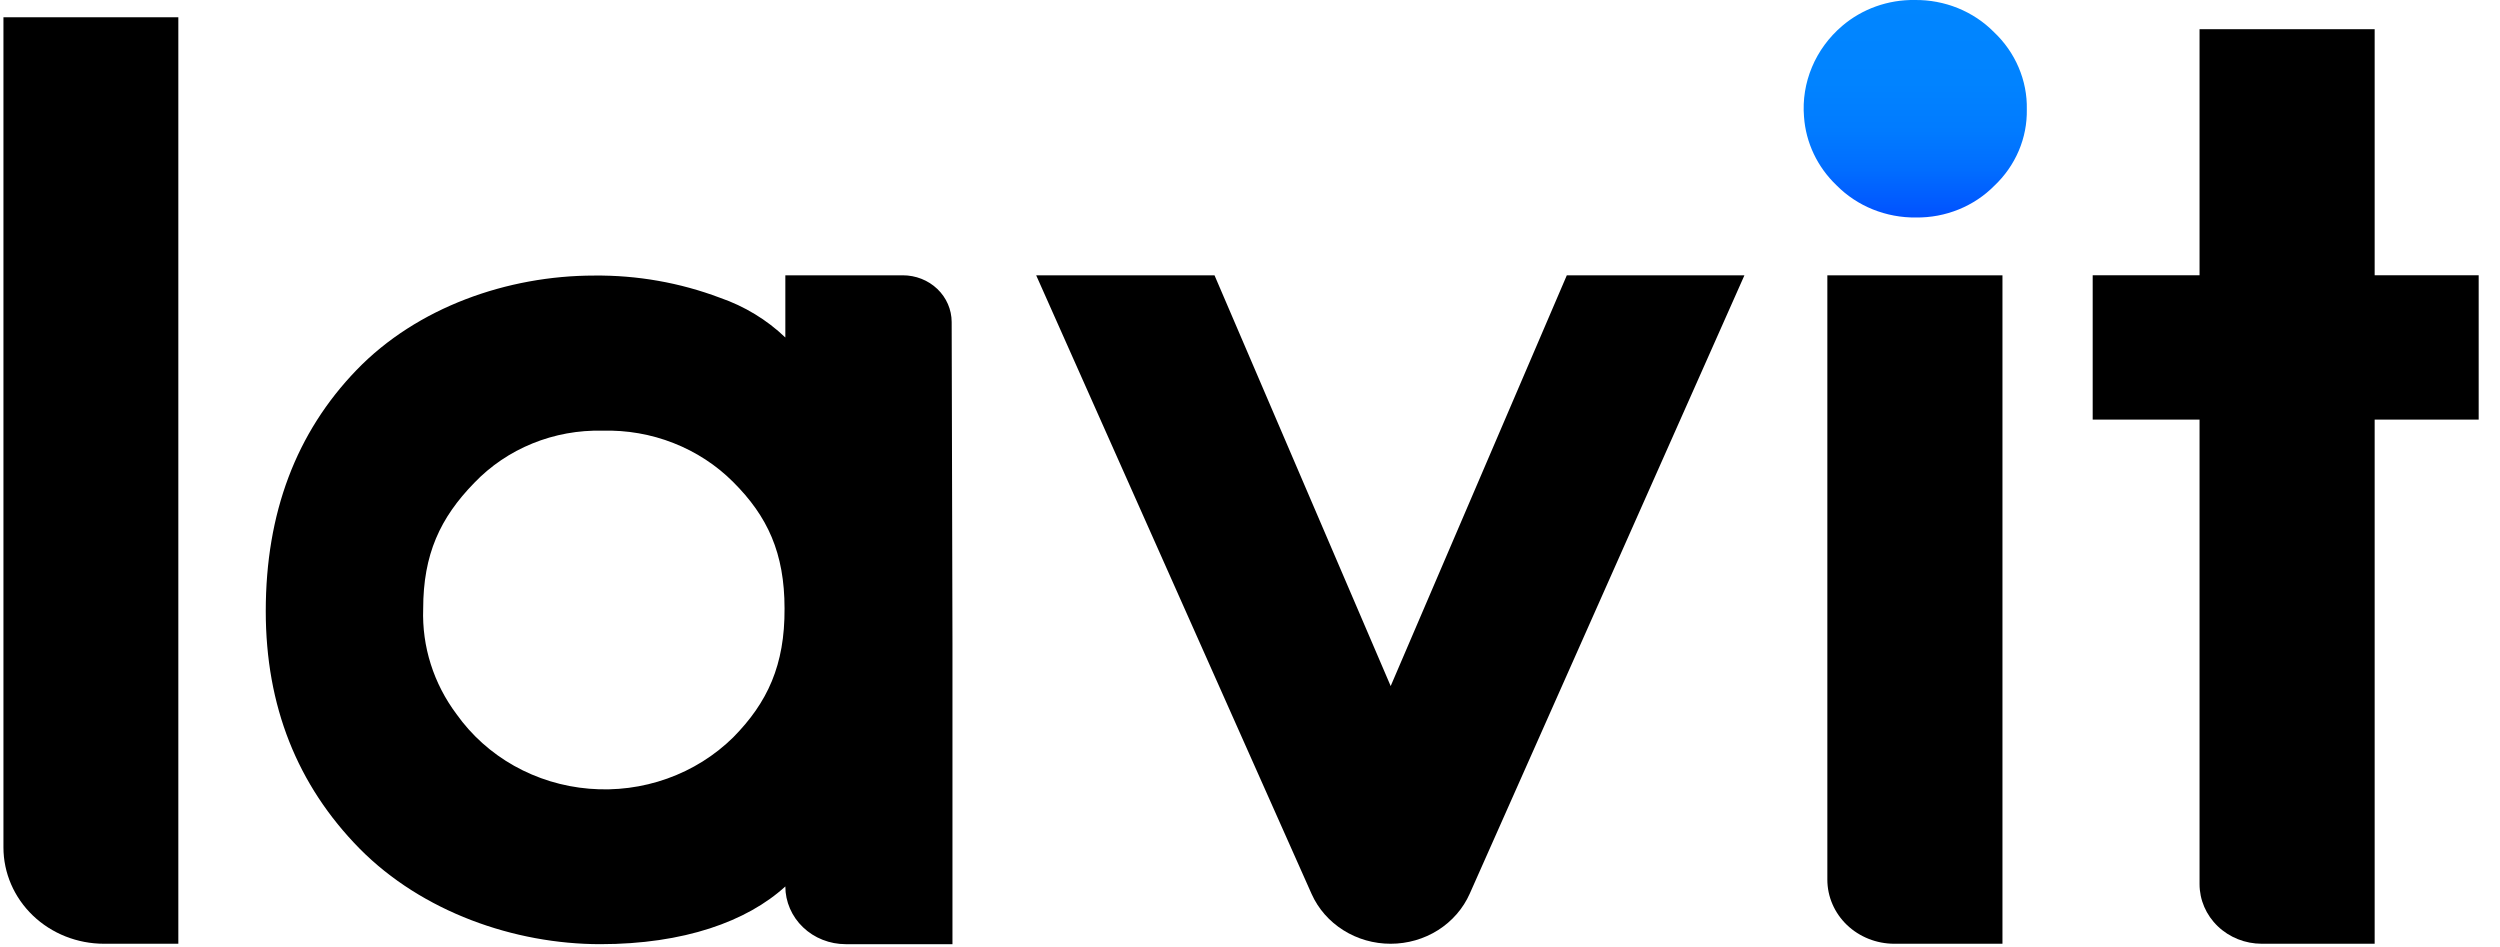
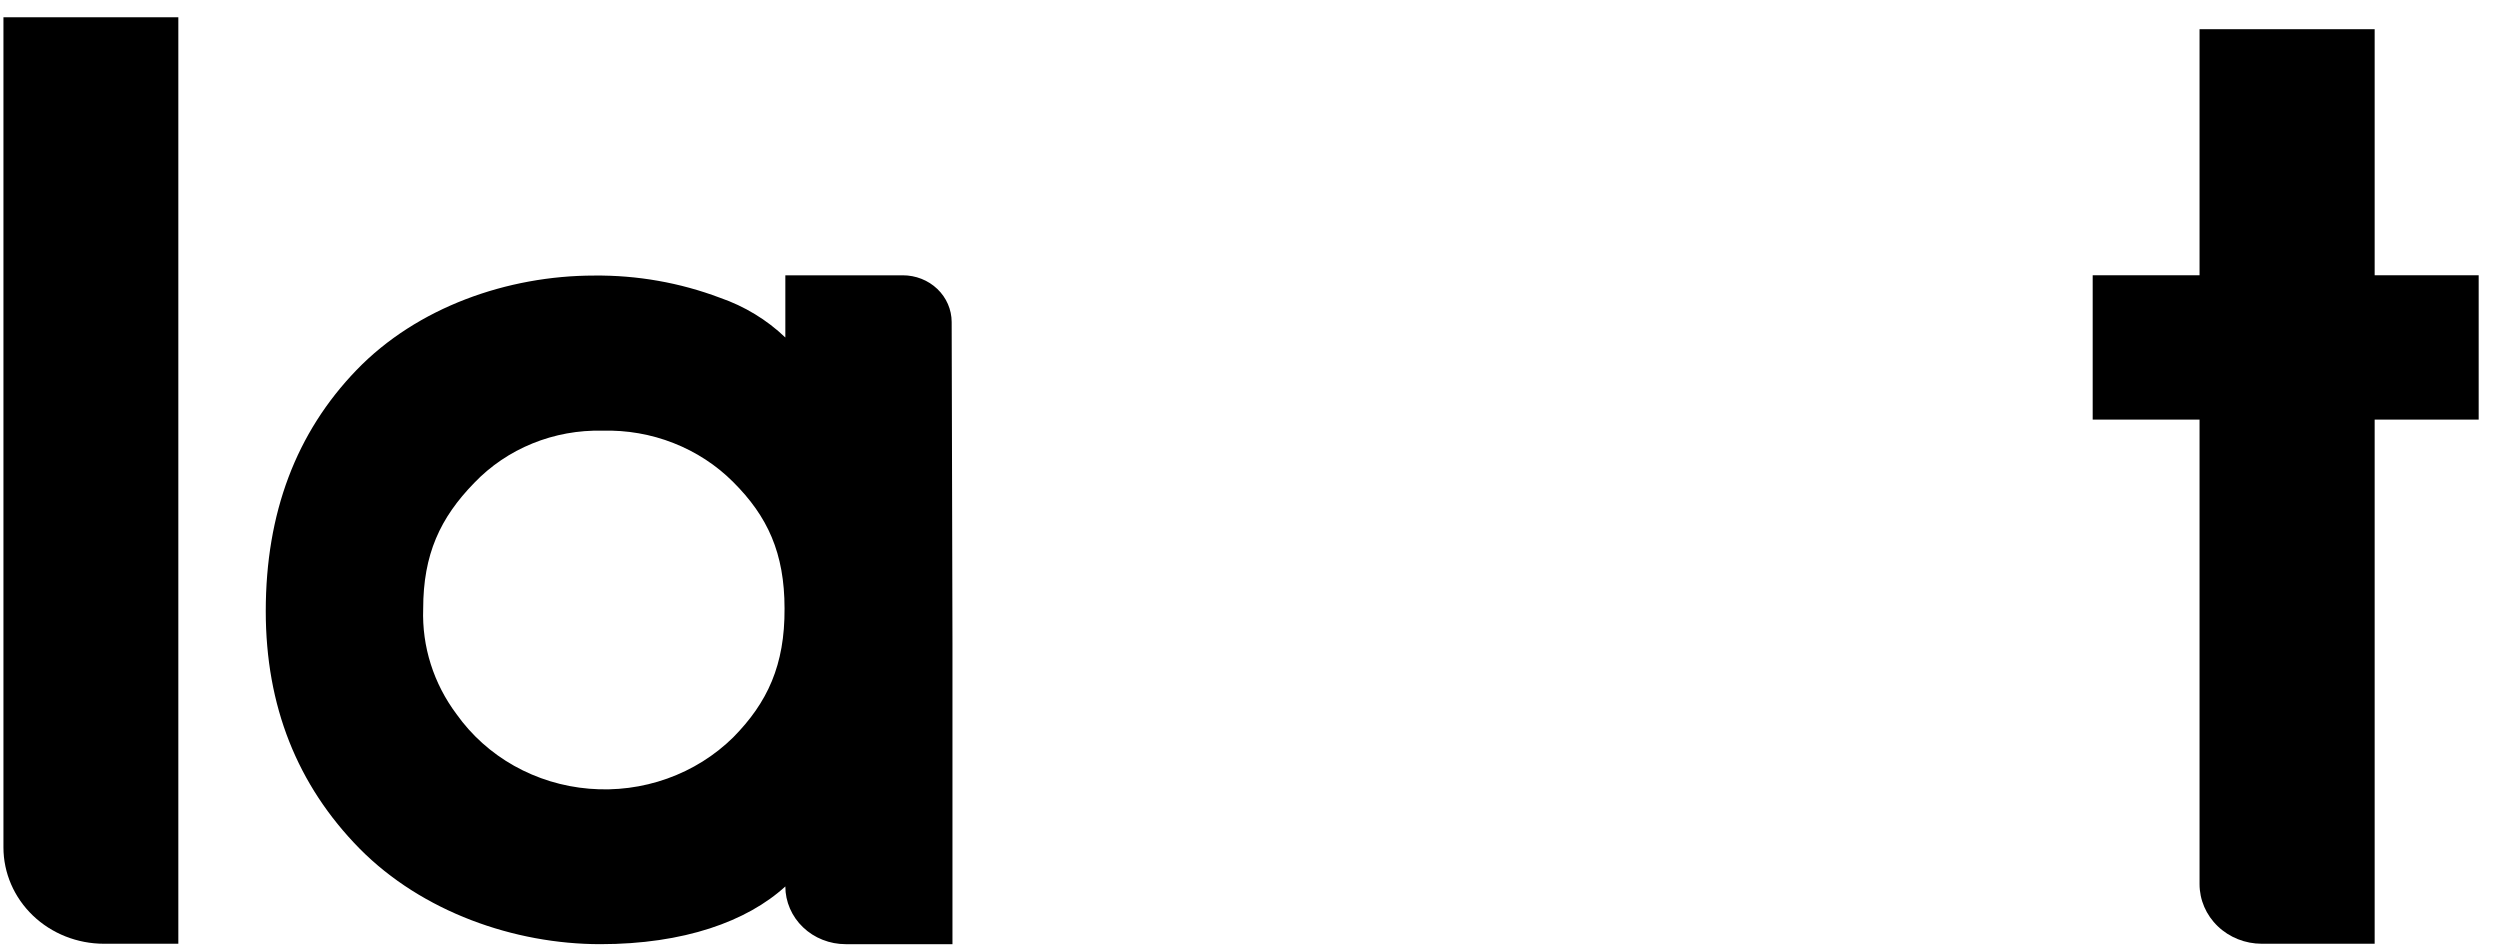
<svg xmlns="http://www.w3.org/2000/svg" width="66" height="25" viewBox="0 0 66 25" fill="none">
  <path fill-rule="evenodd" clip-rule="evenodd" d="M4.708 24.915V0.455H0.091V22.372C0.091 23.046 0.371 23.693 0.868 24.17C1.366 24.647 2.041 24.915 2.745 24.915H4.708Z" fill="black" />
  <path fill-rule="evenodd" clip-rule="evenodd" d="M25.124 8.5C25.123 8.173 24.987 7.859 24.745 7.628C24.503 7.397 24.175 7.268 23.834 7.268H20.733V8.91C20.245 8.442 19.655 8.084 19.005 7.86C17.949 7.462 16.822 7.263 15.687 7.275C13.403 7.275 11.01 8.112 9.413 9.768C7.816 11.424 7.016 13.545 7.016 16.135C7.016 18.633 7.842 20.723 9.493 22.403C11.143 24.074 13.585 24.926 15.846 24.926C18.055 24.926 19.722 24.326 20.733 23.402C20.733 23.602 20.774 23.8 20.855 23.986C20.935 24.171 21.052 24.339 21.2 24.48C21.348 24.622 21.523 24.734 21.717 24.81C21.91 24.887 22.117 24.926 22.326 24.926H25.145V16.974C25.136 13.837 25.128 10.317 25.124 8.5ZM19.356 19.467C18.866 19.949 18.272 20.321 17.614 20.555C16.956 20.79 16.253 20.881 15.553 20.822C14.854 20.764 14.178 20.557 13.572 20.217C12.967 19.877 12.449 19.412 12.054 18.856C11.447 18.047 11.137 17.068 11.172 16.072C11.172 14.633 11.622 13.67 12.519 12.749C12.948 12.3 13.472 11.945 14.057 11.707C14.641 11.469 15.272 11.354 15.906 11.37C16.548 11.352 17.187 11.463 17.781 11.697C18.375 11.93 18.912 12.28 19.356 12.725C20.264 13.631 20.712 14.598 20.712 16.066C20.72 17.557 20.264 18.546 19.356 19.467Z" fill="black" />
-   <path fill-rule="evenodd" clip-rule="evenodd" d="M32.063 7.268H27.355L34.627 23.602C34.802 23.993 35.094 24.325 35.465 24.558C35.836 24.792 36.27 24.916 36.714 24.915C37.159 24.915 37.594 24.79 37.965 24.555C38.336 24.32 38.627 23.985 38.801 23.593L46.053 7.268H41.364L36.714 18.112L32.063 7.268Z" fill="black" />
-   <path fill-rule="evenodd" clip-rule="evenodd" d="M48.242 23.222C48.242 23.671 48.428 24.101 48.759 24.419C49.091 24.736 49.54 24.915 50.009 24.915H52.865V7.268H48.242V23.222Z" fill="black" />
-   <path fill-rule="evenodd" clip-rule="evenodd" d="M50.553 0C49.846 -0.011 49.161 0.234 48.633 0.685C48.283 0.984 48.01 1.356 47.836 1.772C47.661 2.189 47.589 2.638 47.626 3.085C47.674 3.767 47.979 4.409 48.484 4.892C48.754 5.165 49.08 5.382 49.442 5.528C49.804 5.674 50.194 5.747 50.586 5.742C50.971 5.746 51.353 5.674 51.708 5.53C52.063 5.386 52.383 5.174 52.648 4.906C52.927 4.643 53.147 4.328 53.295 3.981C53.443 3.634 53.515 3.262 53.508 2.887C53.516 2.508 53.442 2.131 53.292 1.78C53.143 1.429 52.92 1.111 52.638 0.845C52.37 0.574 52.047 0.36 51.688 0.214C51.329 0.069 50.943 -0.004 50.553 0Z" fill="url(#paint0_linear_361_13)" />
  <path fill-rule="evenodd" clip-rule="evenodd" d="M62.691 7.267V0.771H58.068V7.267H55.247V11.078H58.068V23.34C58.068 23.758 58.241 24.158 58.549 24.453C58.857 24.749 59.275 24.915 59.711 24.915H62.691V11.078H65.437V7.267H62.691Z" fill="black" />
  <defs>
    <linearGradient id="paint0_linear_361_13" x1="50.563" y1="5.742" x2="50.563" y2="0" gradientUnits="userSpaceOnUse">
      <stop stop-color="#0150FF" />
      <stop offset="0.06" stop-color="#0159FF" />
      <stop offset="0.22" stop-color="#016DFF" />
      <stop offset="0.4" stop-color="#017BFF" />
      <stop offset="0.62" stop-color="#0183FF" />
      <stop offset="1" stop-color="#0186FF" />
    </linearGradient>
  </defs>
</svg>